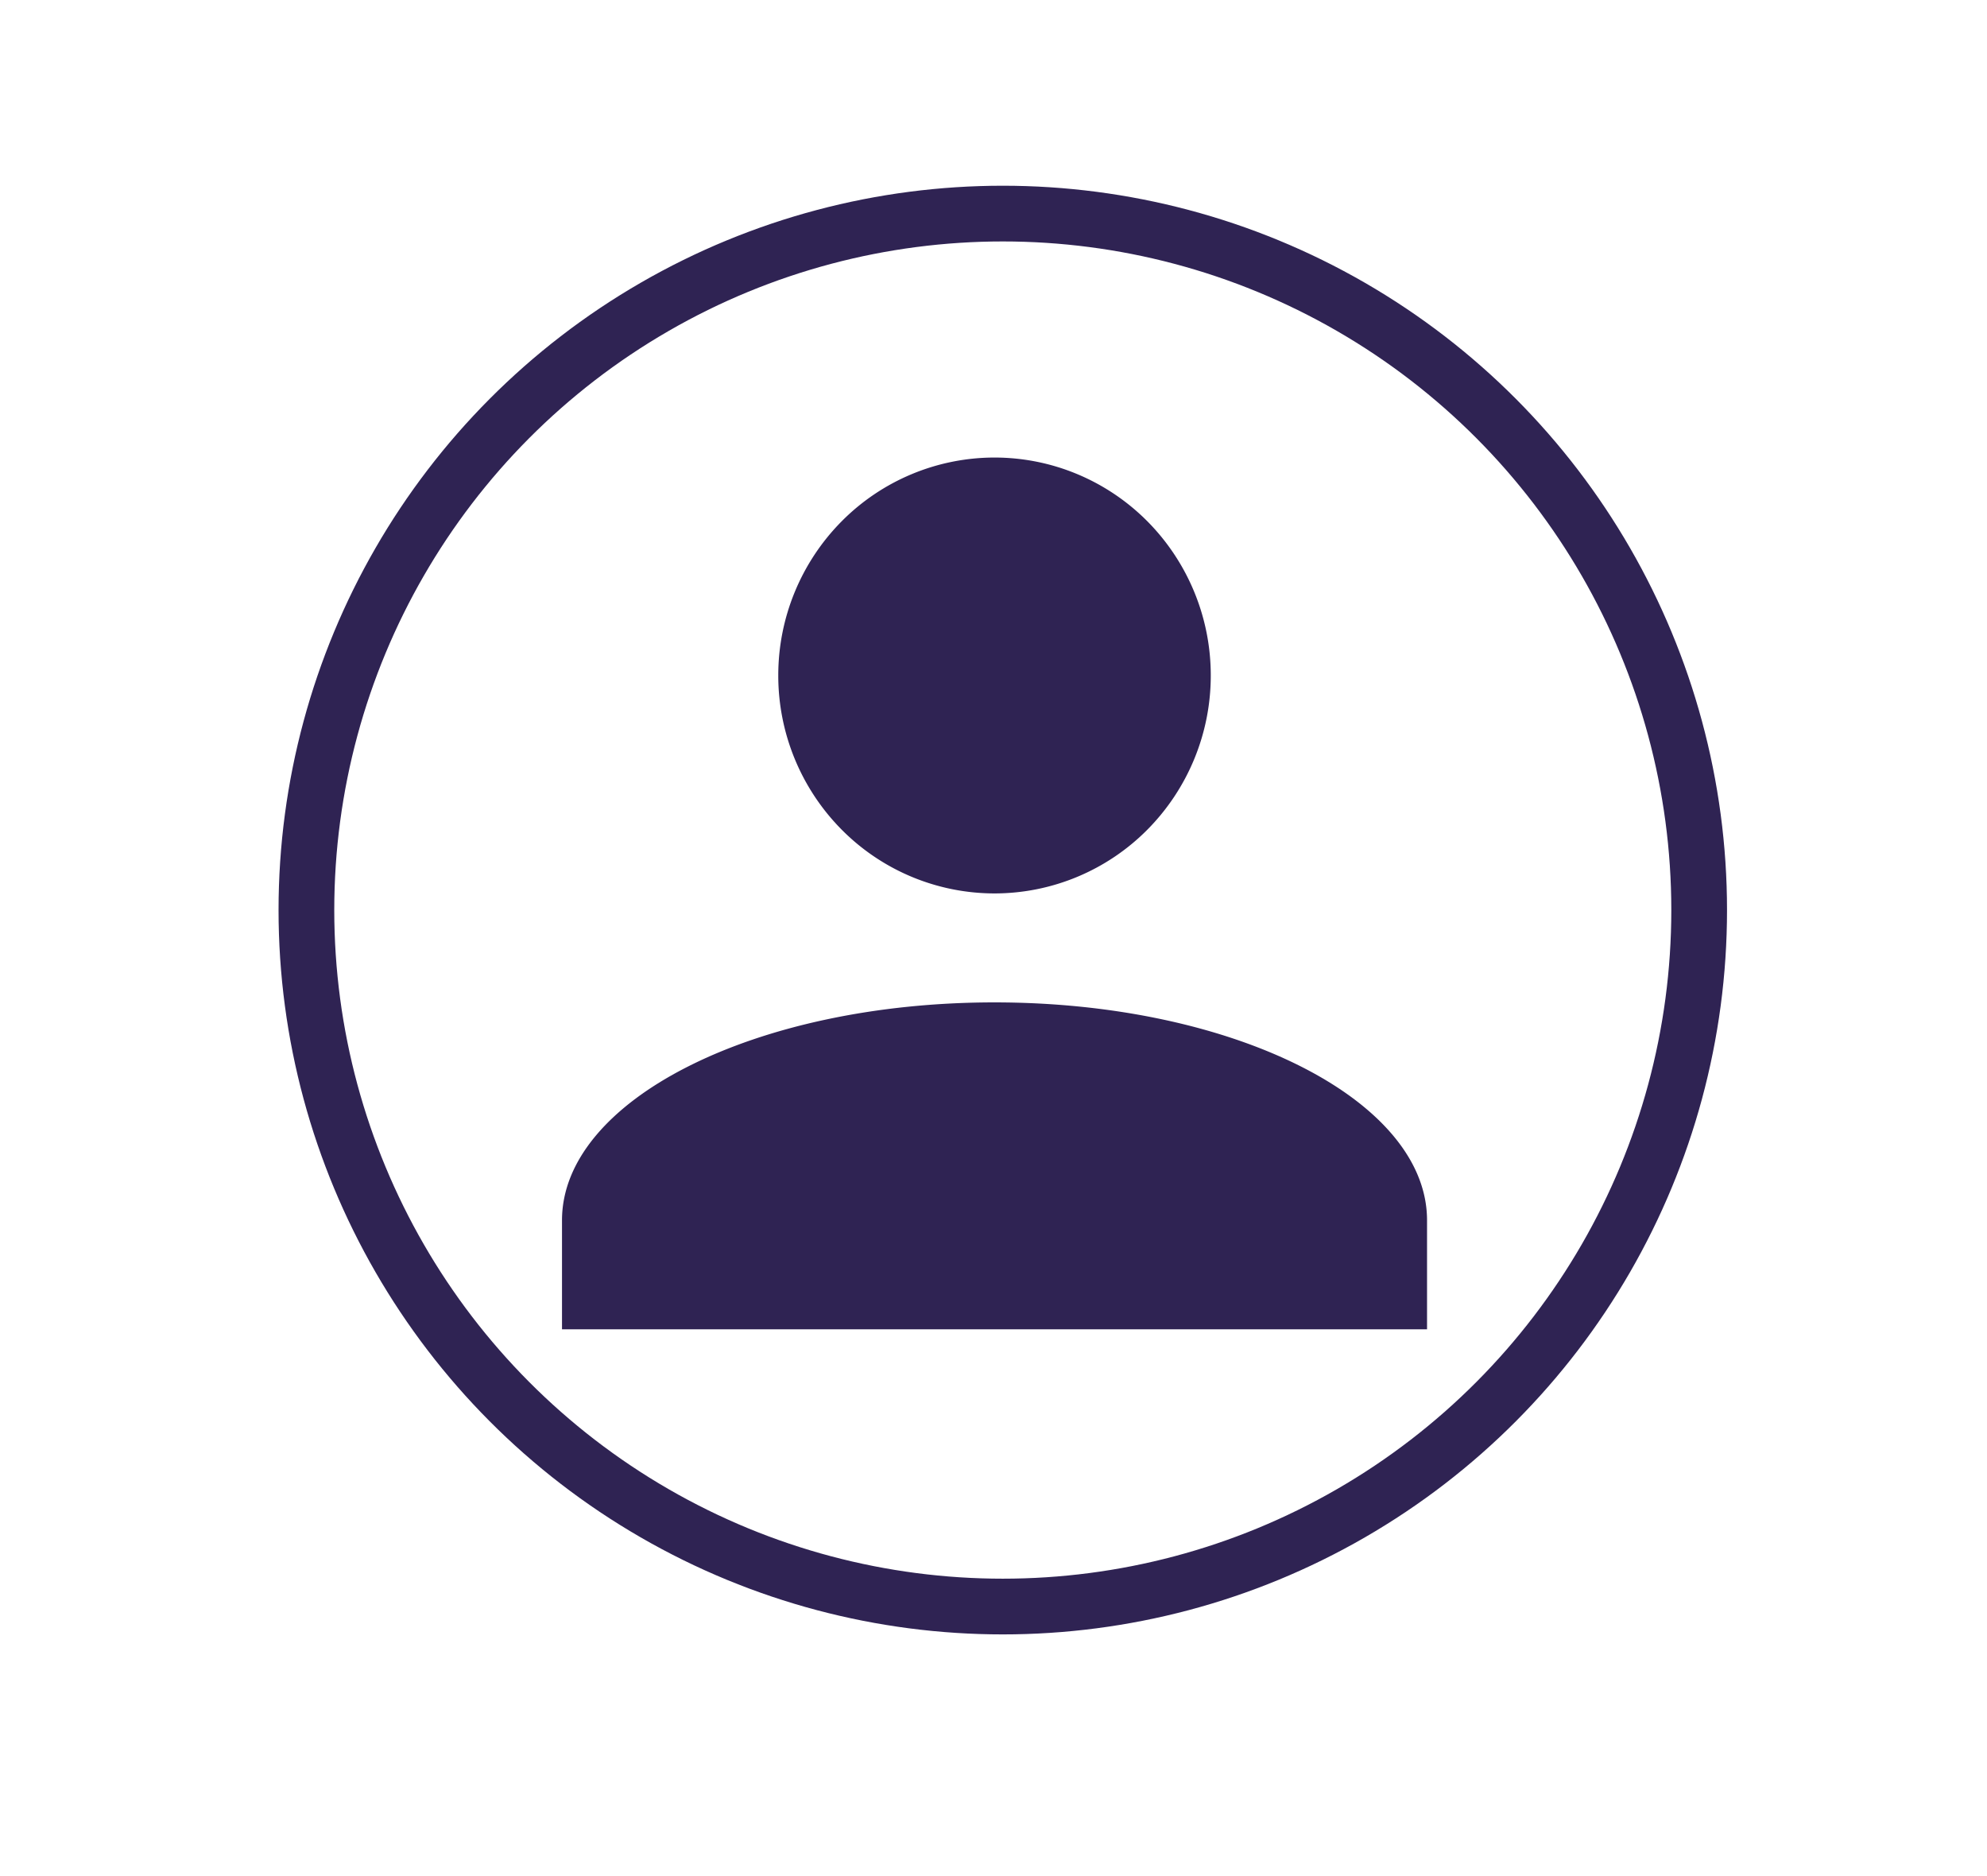
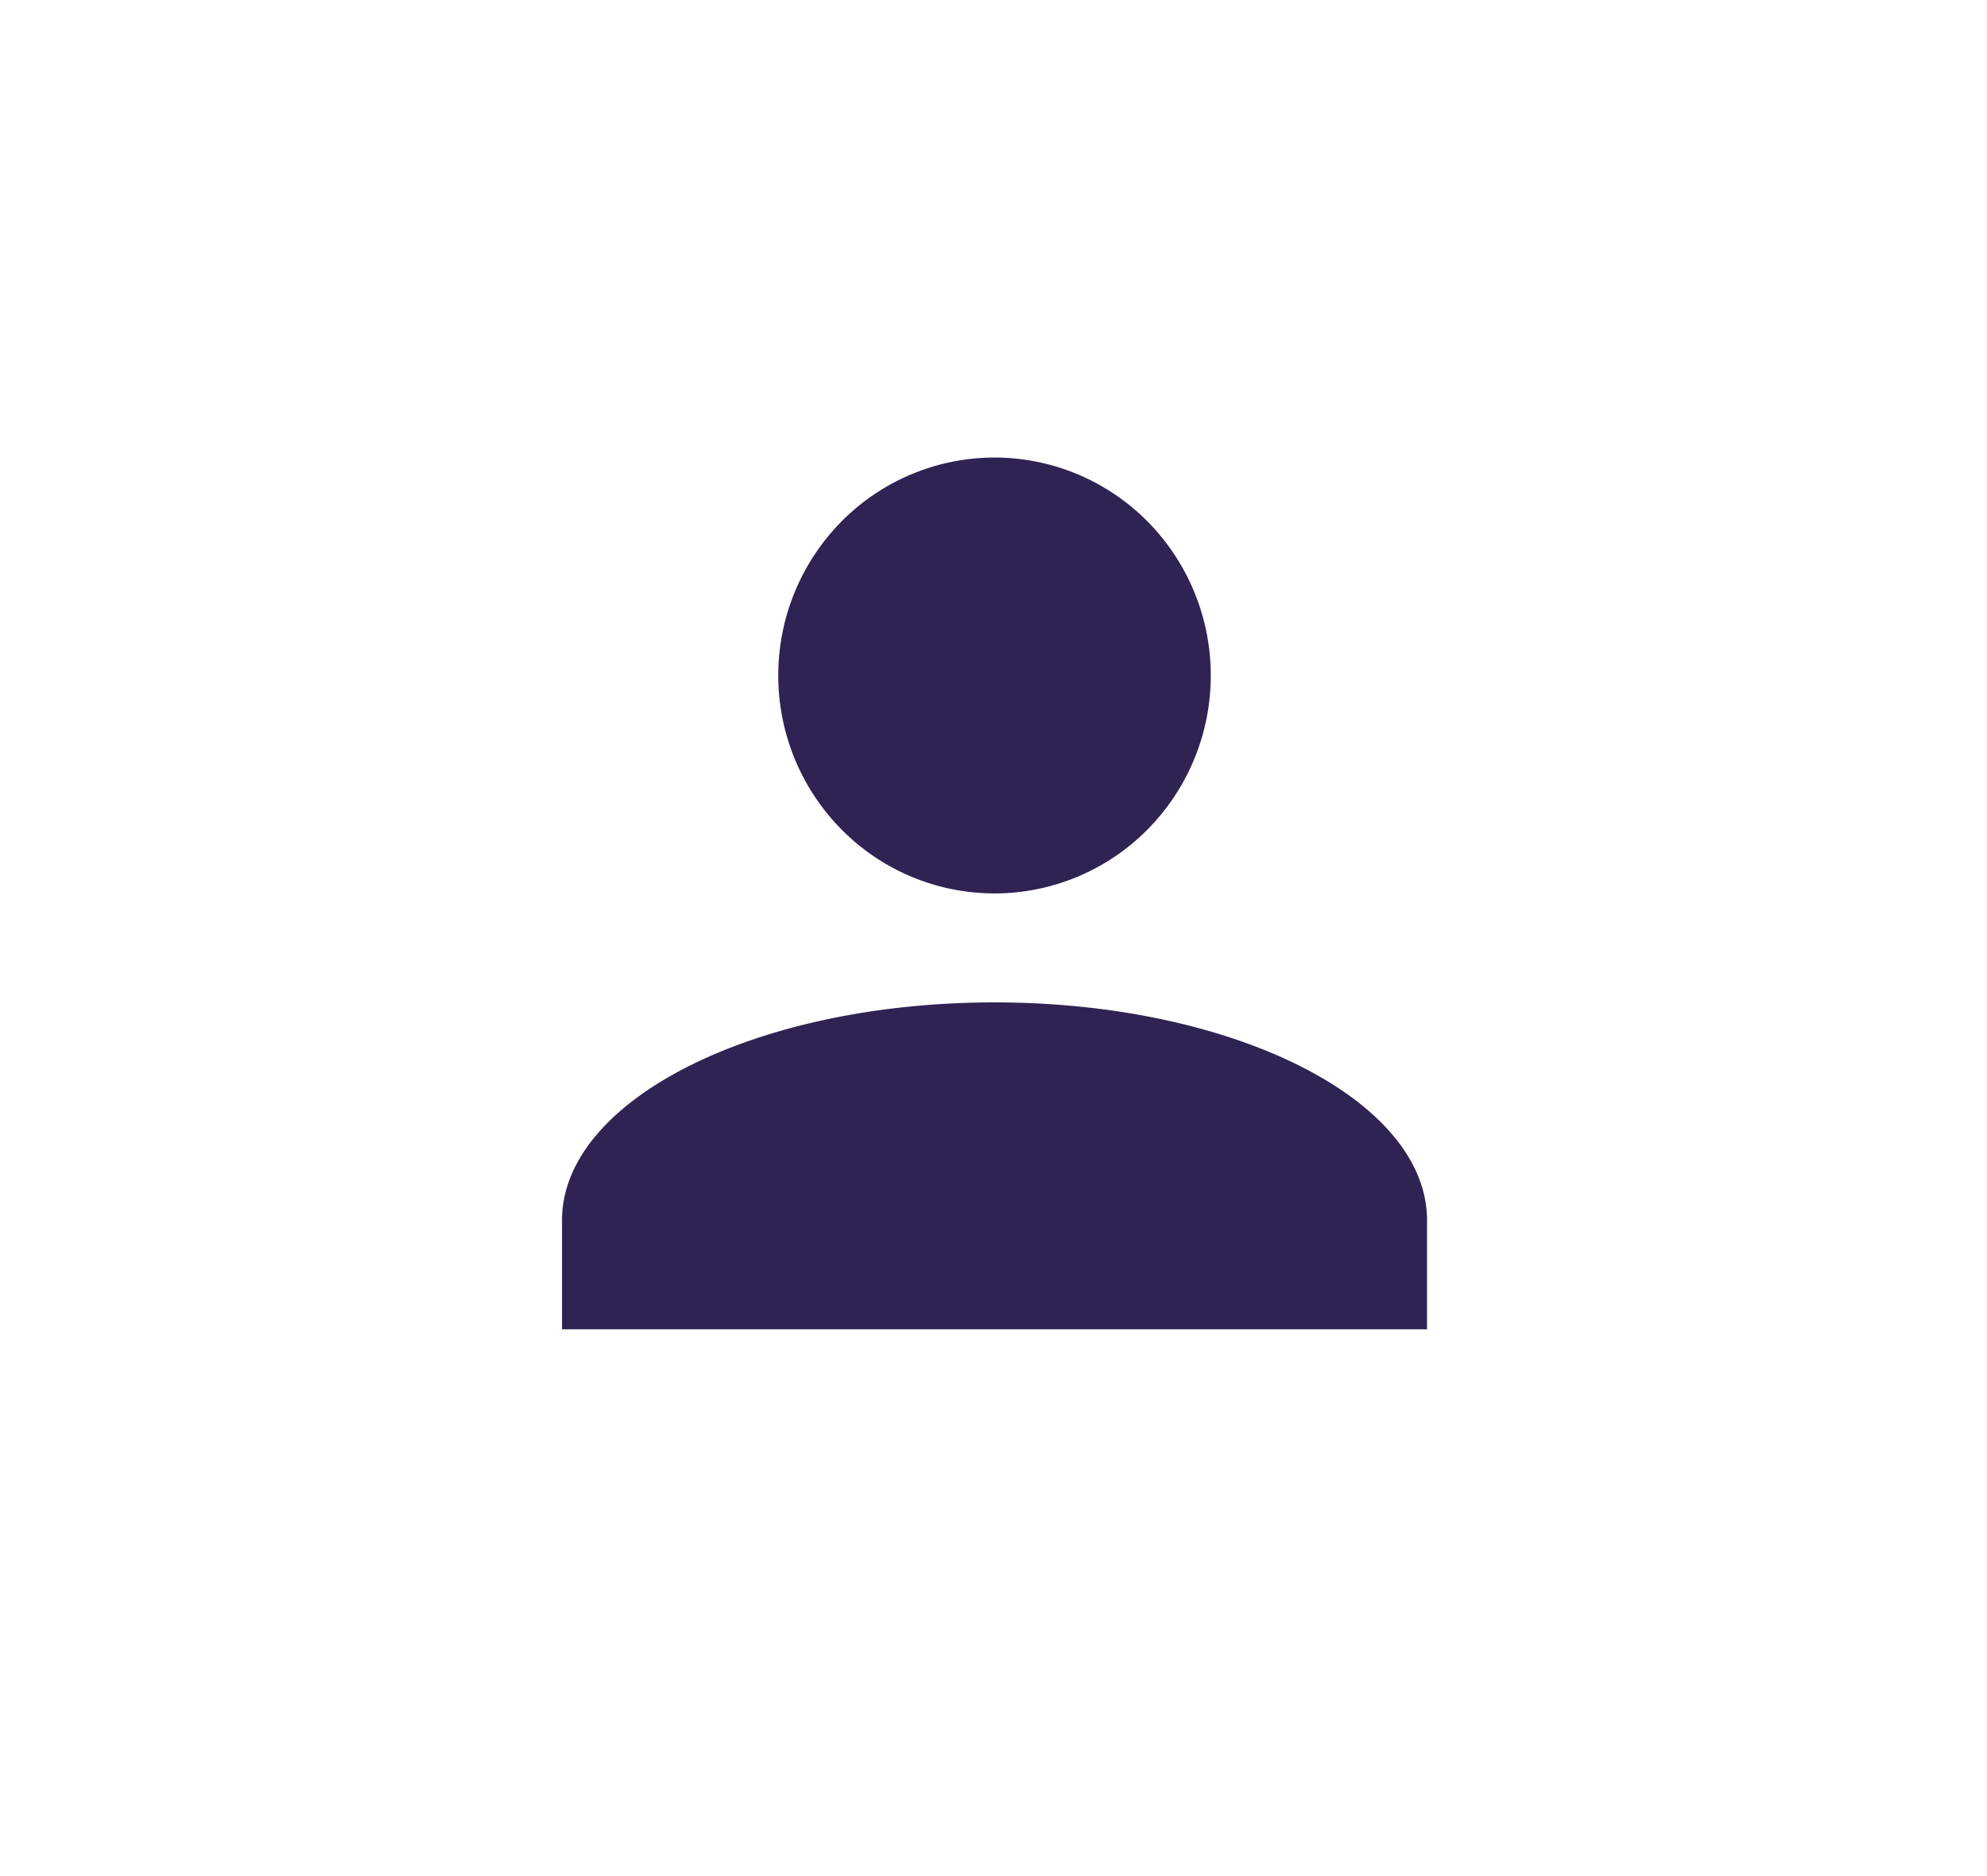
<svg xmlns="http://www.w3.org/2000/svg" width="107" height="101" fill="none">
  <path fill="#2F2353" d="M53.555 24.635c3.089 0 6.05 1.236 8.235 3.437a11.78 11.78 0 0 1 3.41 8.298 11.78 11.78 0 0 1-3.41 8.297 11.6 11.6 0 0 1-8.235 3.437 11.6 11.6 0 0 1-8.234-3.437 11.78 11.78 0 0 1-3.411-8.297 11.78 11.78 0 0 1 3.41-8.298 11.6 11.6 0 0 1 8.235-3.437m0 29.336c12.868 0 23.291 5.251 23.291 11.734v5.867H30.264v-5.867c0-6.483 10.423-11.734 23.291-11.734" />
-   <circle cx="54" cy="49" r="37.5" stroke="#2F2353" stroke-width="3" />
</svg>